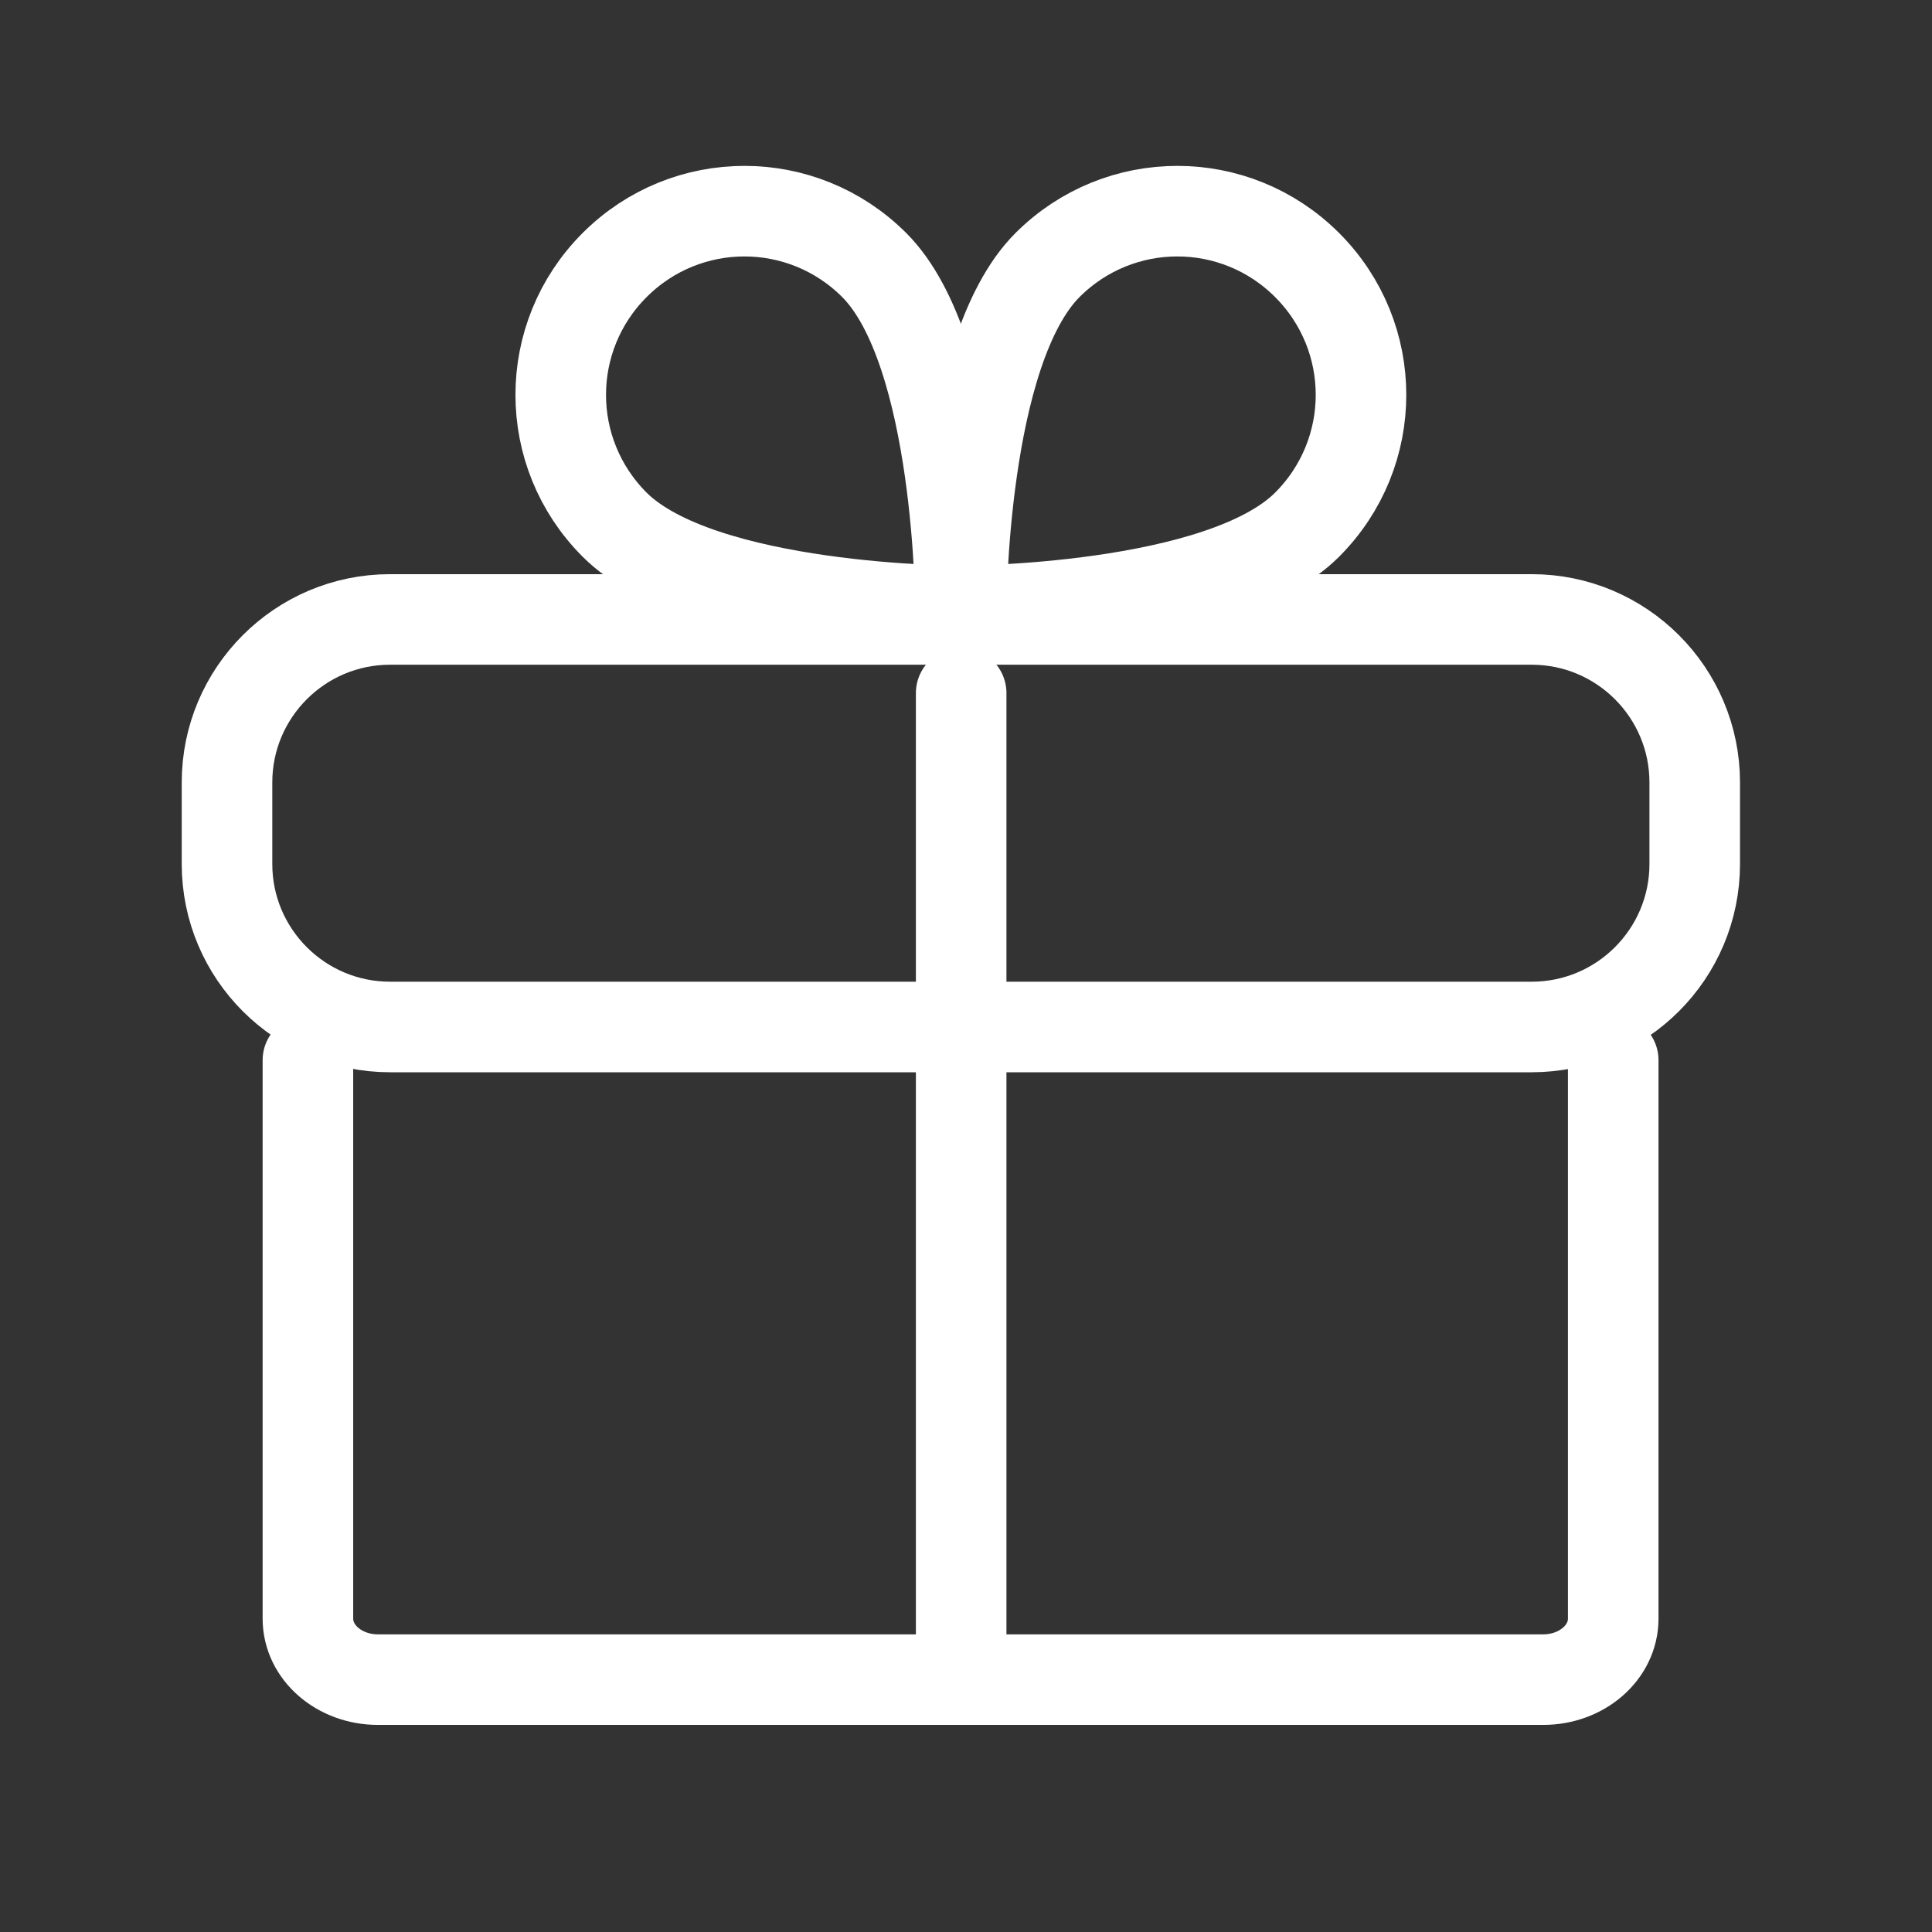
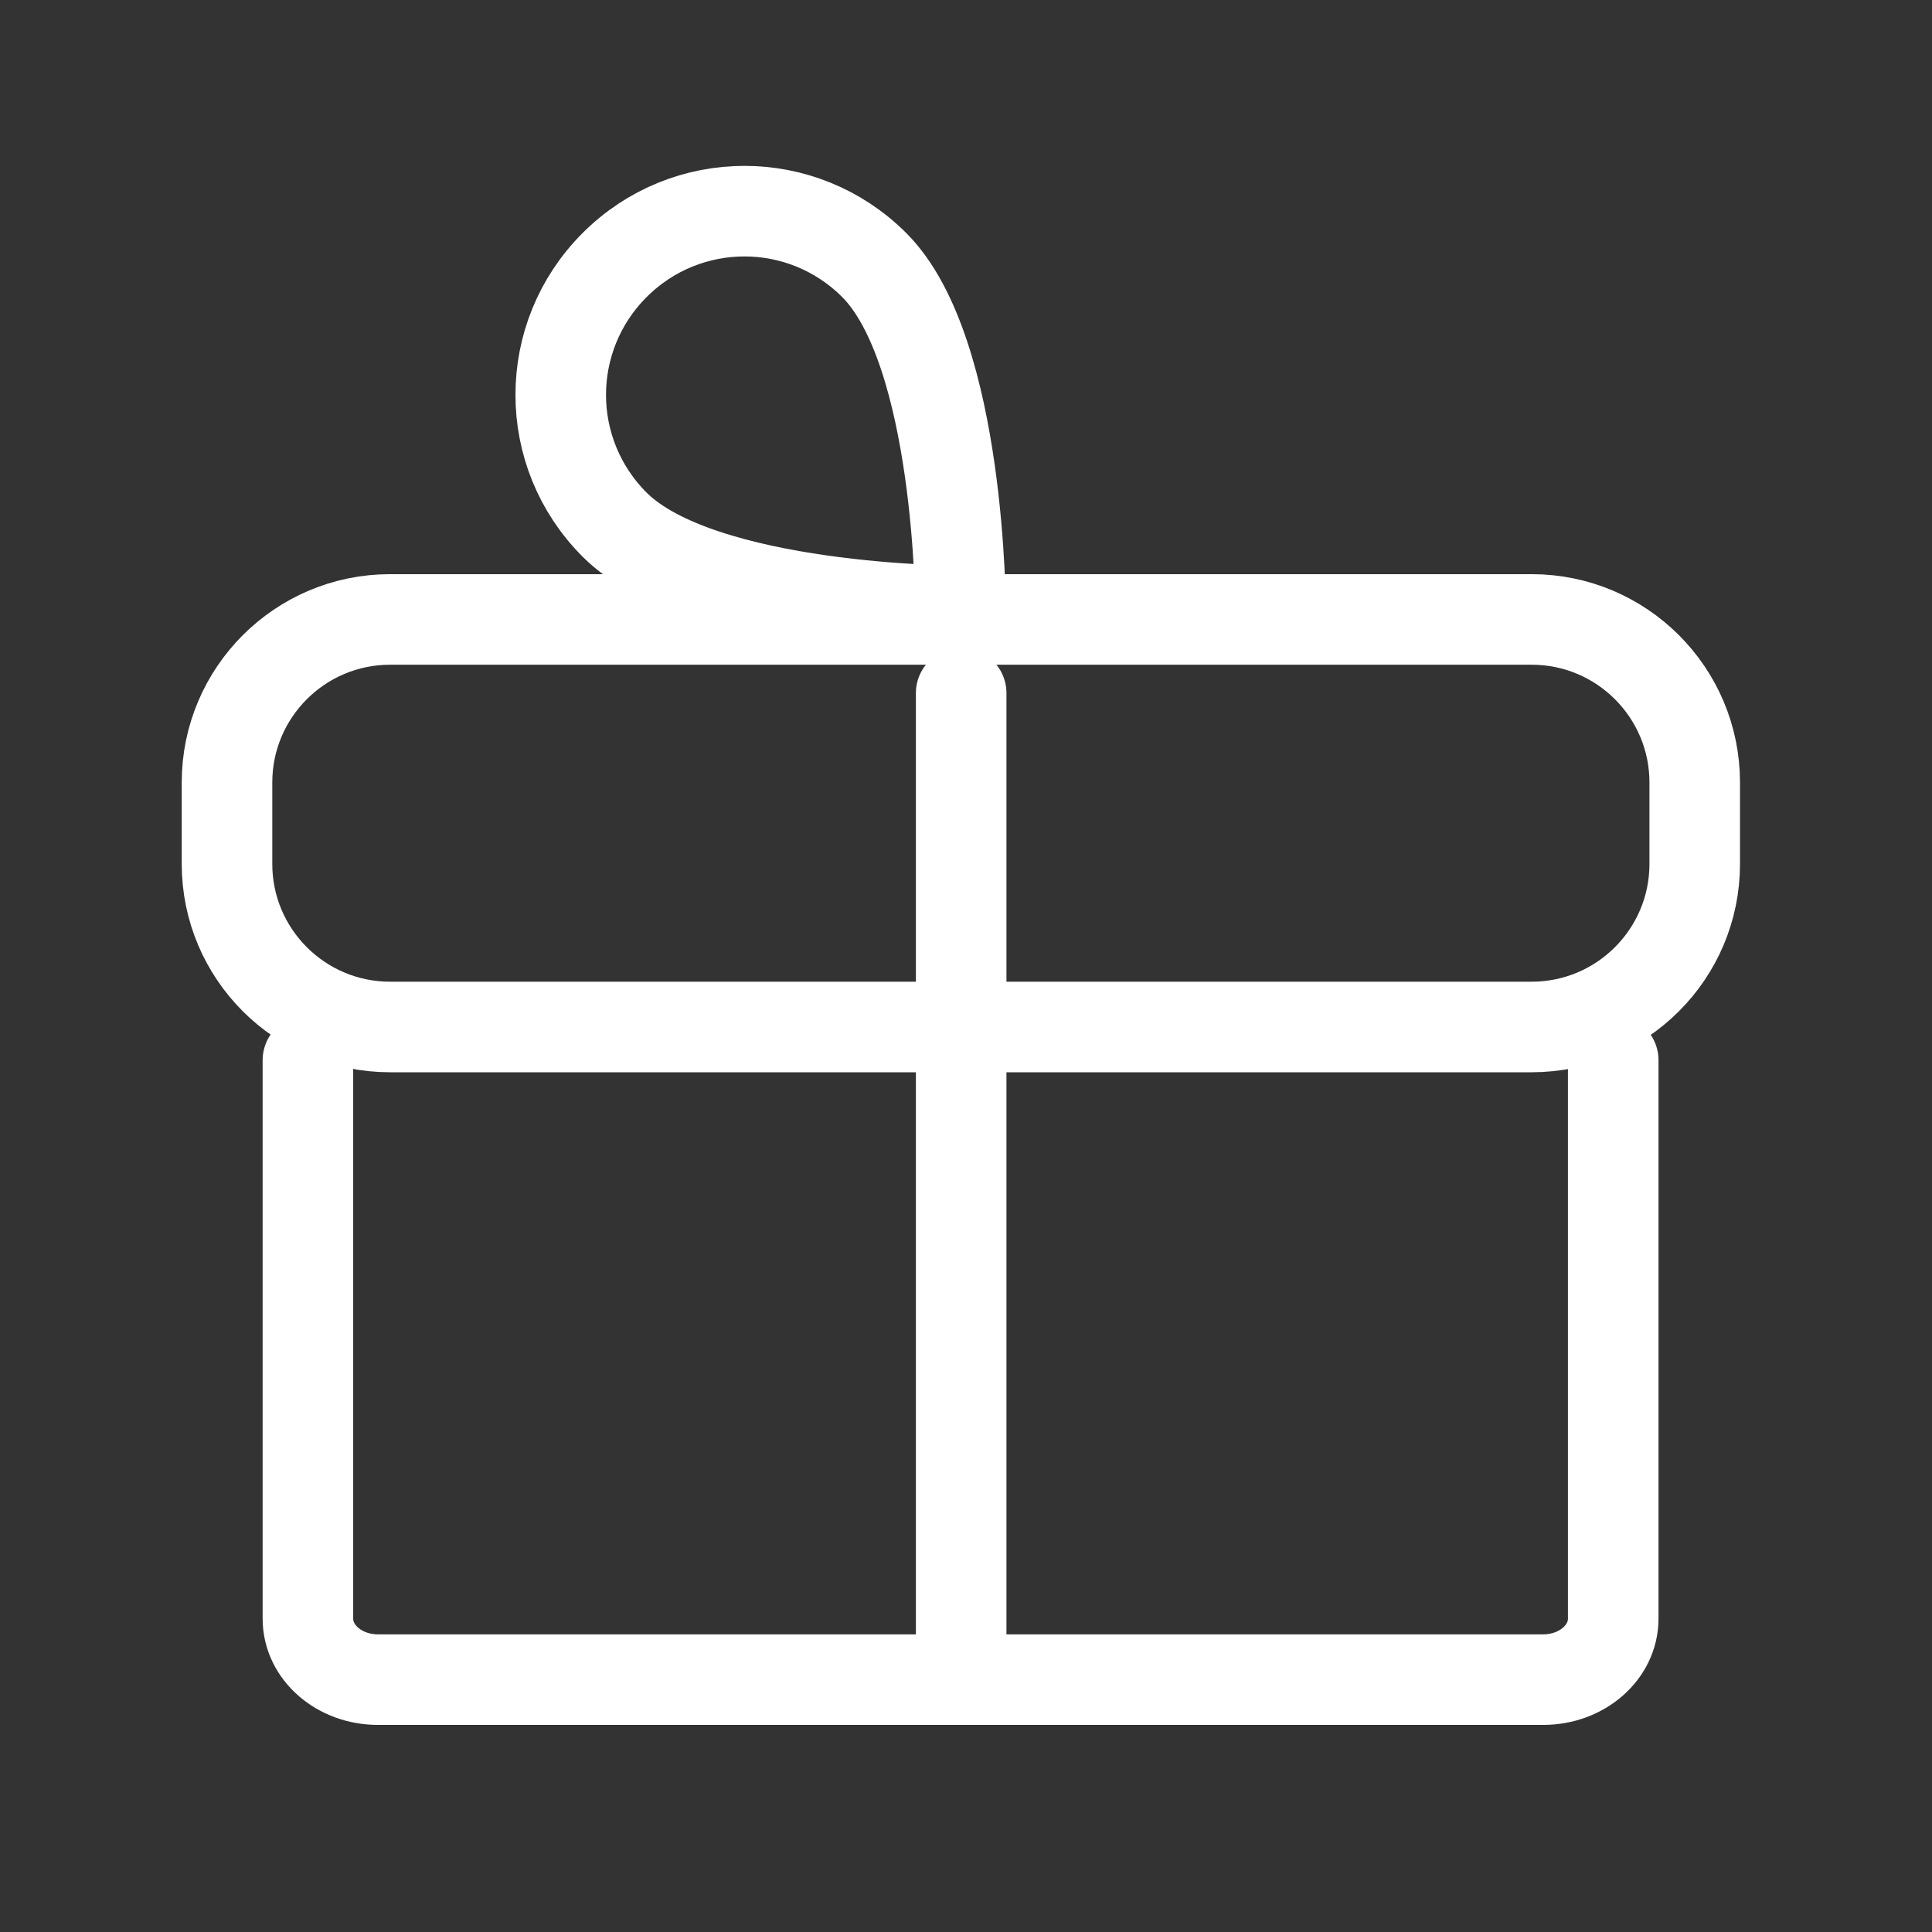
<svg xmlns="http://www.w3.org/2000/svg" id="_圖層_1" data-name="圖層 1" viewBox="0 0 32 32">
  <rect x="0" y="0" width="32" height="32" fill="#333333" stroke="none" />
  <defs>
    <style>
      .cls-1 {
        fill: none;
        stroke: #fff;
        stroke-linecap: round;
        stroke-linejoin: round;
        stroke-width: 1.5px;
      }
    </style>
  </defs>
  <g id="Icons">
    <g id="Group">
      <g id="Shape">
        <path class="cls-1" d="m6.46,10.26h18.91c1.49,0,2.7,1.21,2.7,2.7v1.35c0,1.49-1.21,2.7-2.7,2.7H6.46c-1.49,0-2.7-1.21-2.7-2.7v-1.35c0-1.49,1.21-2.7,2.7-2.7Z" />
        <path class="cls-1" d="m26.72,17.56v9.25c0,.56-.52,1.01-1.16,1.01H6.26c-.64,0-1.16-.45-1.16-1.01v-9.25" />
        <line class="cls-1" x1="15.92" y1="11.48" x2="15.92" y2="27.69" />
-         <path class="cls-1" d="m21.65,8.69c-1.43,1.43-5.73,1.43-5.73,1.43,0,0,0-4.3,1.43-5.73,1.19-1.19,3.11-1.19,4.3,0,1.19,1.19,1.19,3.11,0,4.3h0Z" />
        <path class="cls-1" d="m10.18,8.69c1.43,1.43,5.73,1.43,5.73,1.43,0,0,0-4.3-1.43-5.73-1.19-1.19-3.11-1.19-4.3,0-1.19,1.19-1.19,3.11,0,4.3h0Z" />
      </g>
    </g>
  </g>
</svg>